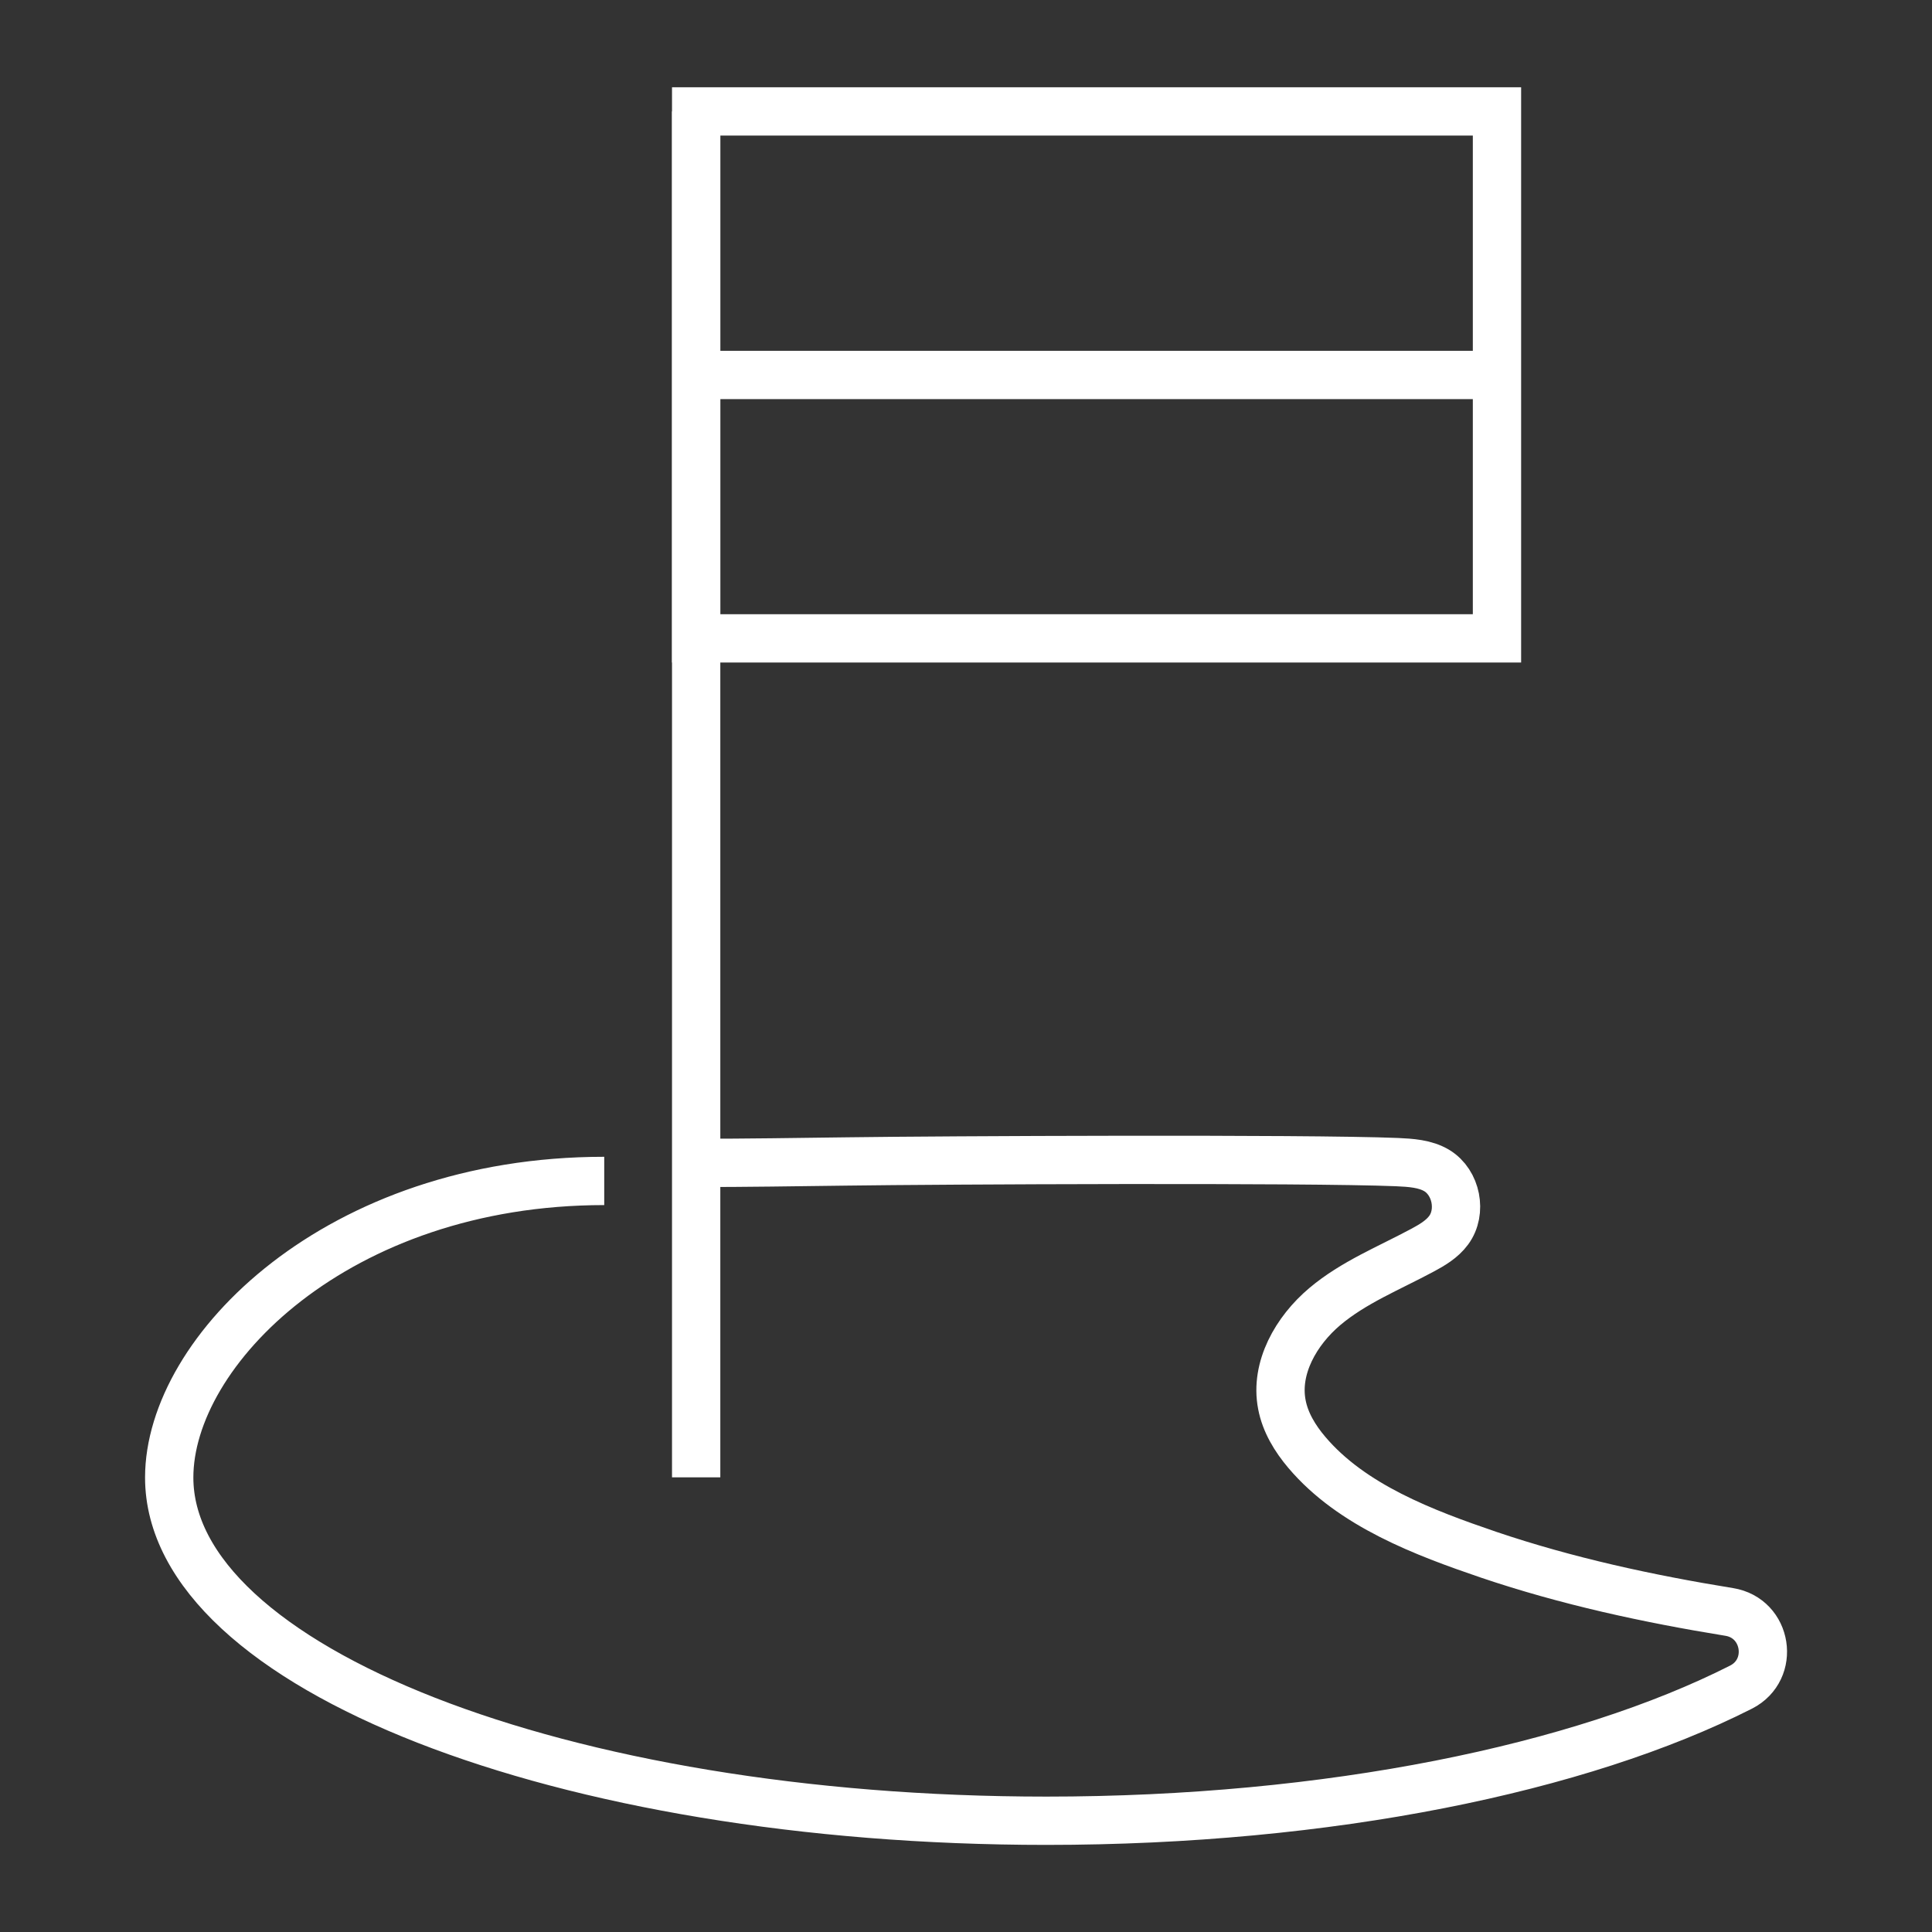
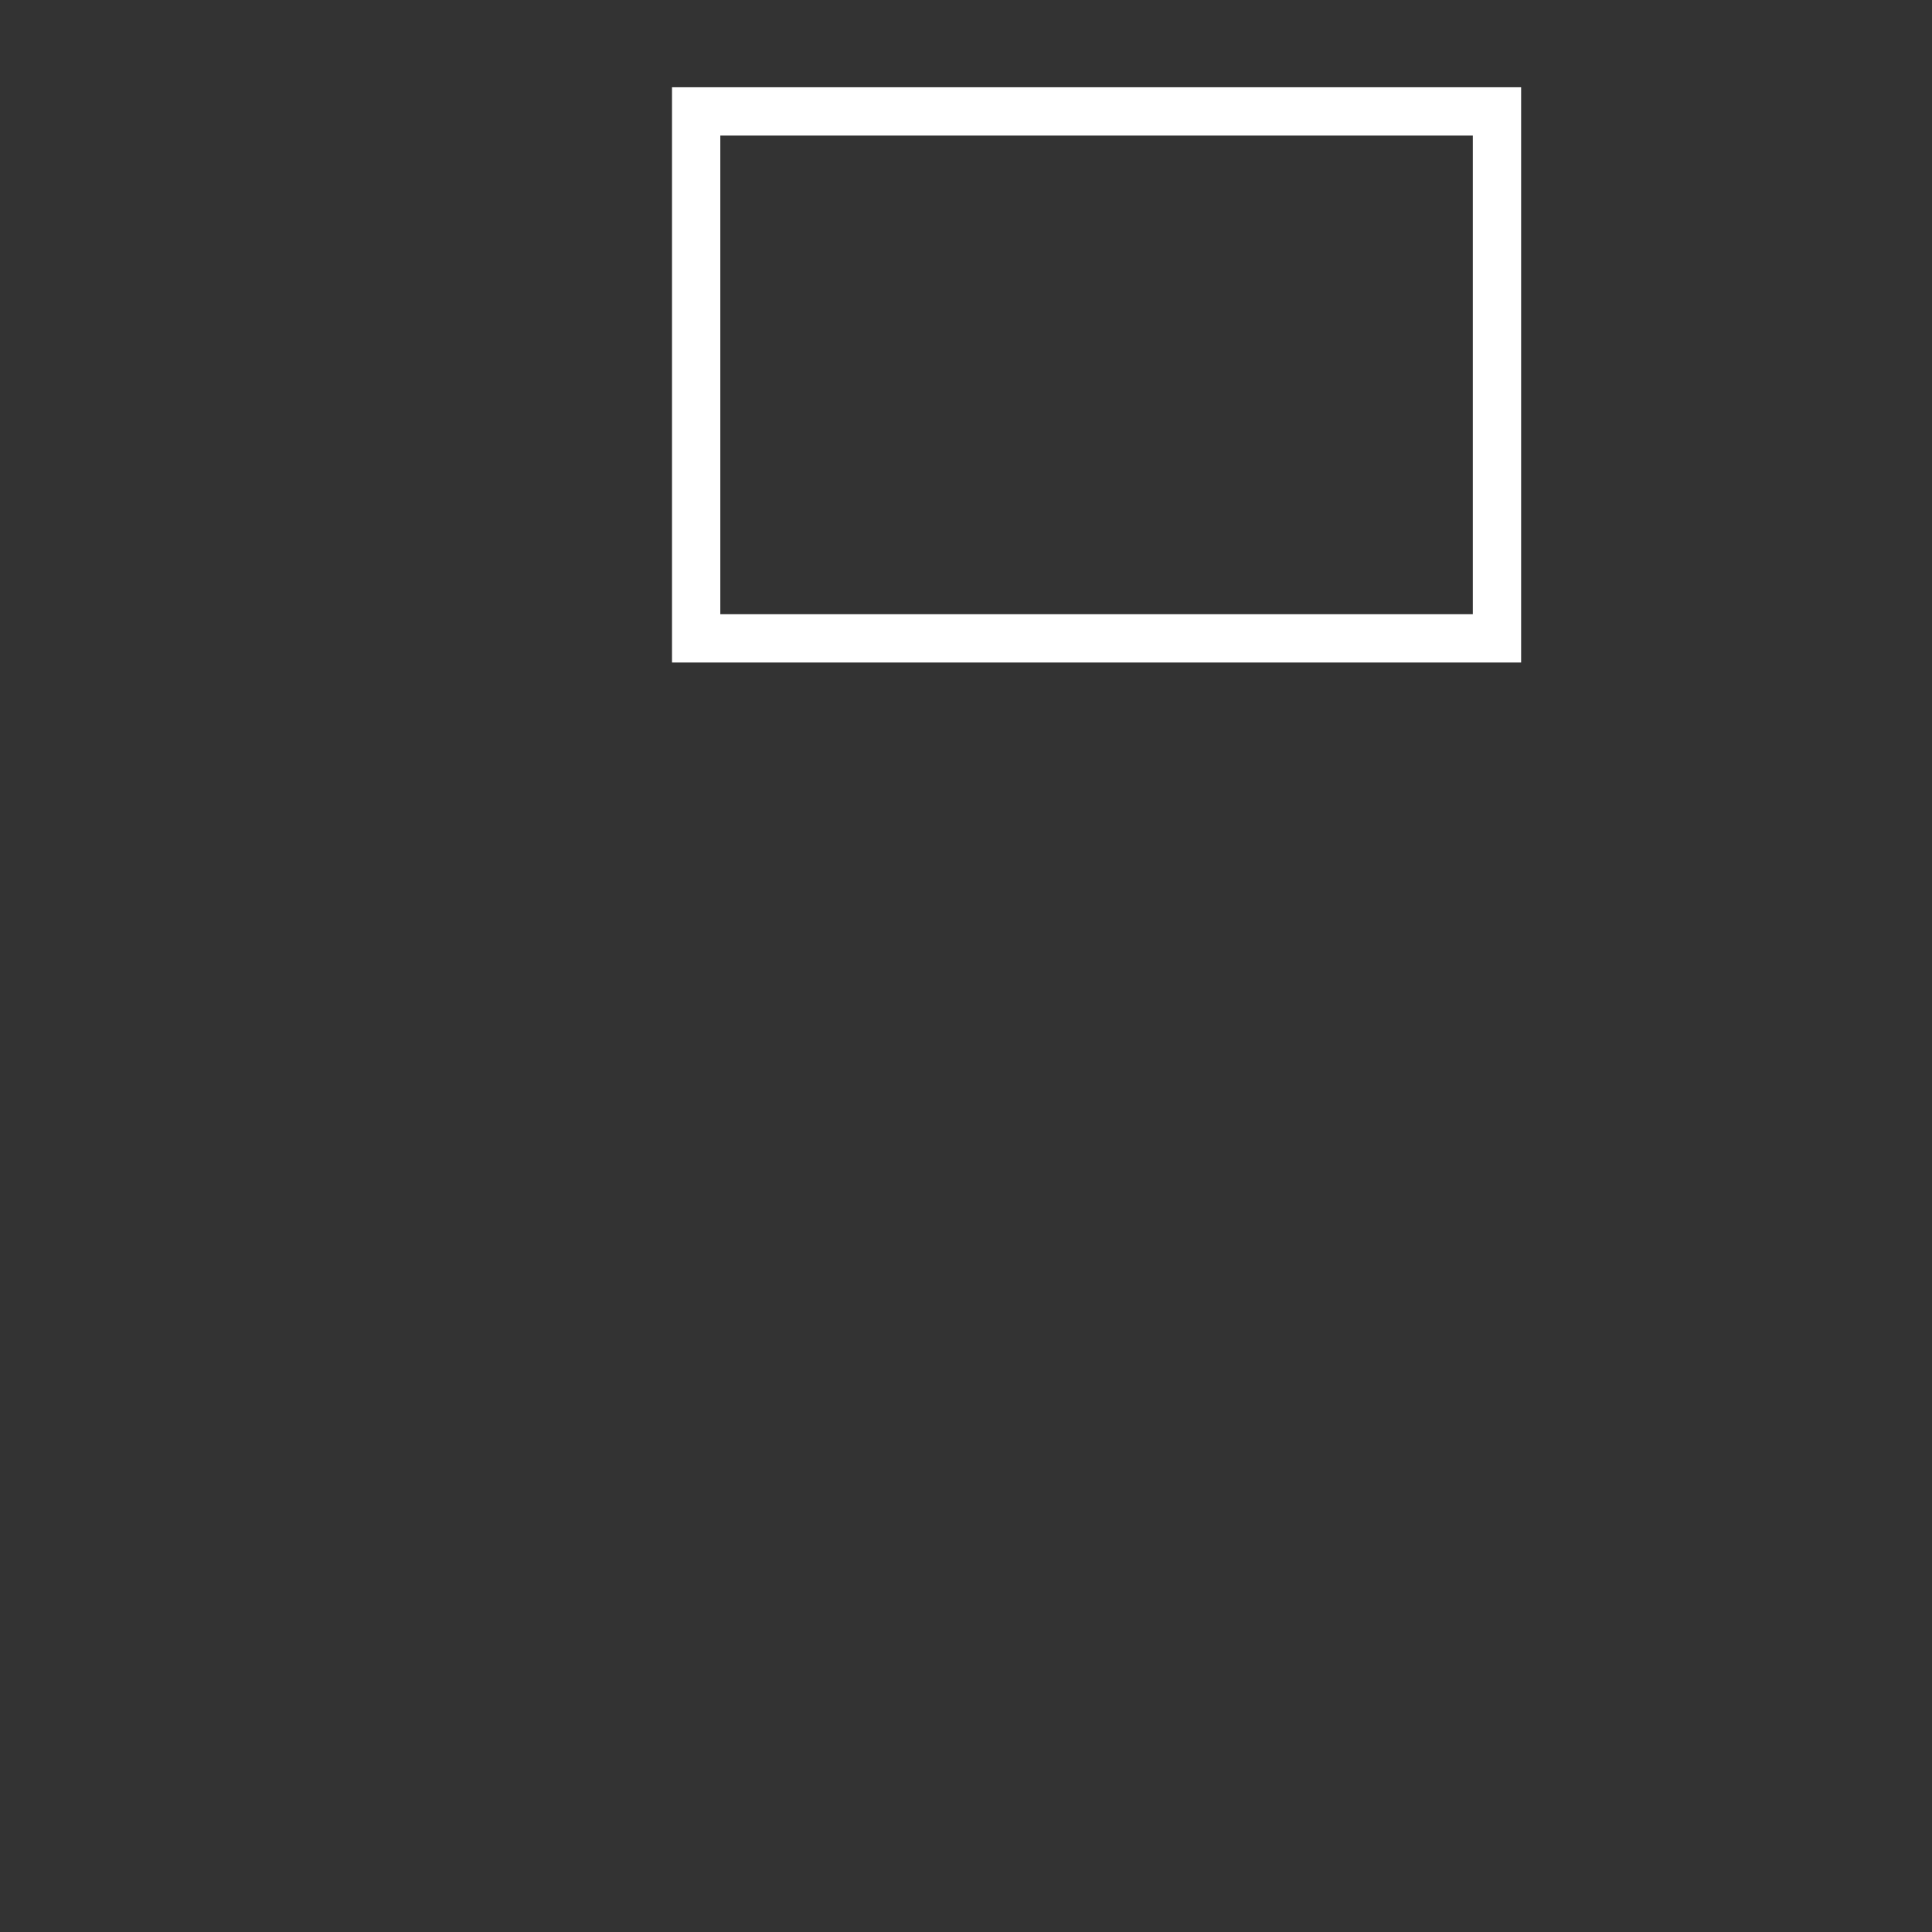
<svg xmlns="http://www.w3.org/2000/svg" id="Layer_1" viewBox="0 0 120 120">
  <rect x="0" y="0" width="120" height="120" fill="#333333" stroke="none" />
  <defs>
    <style>.cls-1{fill:none;stroke:#fff;stroke-miterlimit:10;stroke-width:3px;}</style>
  </defs>
-   <path class="cls-1" d="m37.53,73.35c-16.58,0-27.02,10.56-27.02,18.42,0,11.77,24.39,21.32,54.48,21.32,17.57,0,33.19-3.25,43.15-8.3,2.14-1.09,1.64-4.29-.74-4.67-5.05-.82-10.08-1.91-14.93-3.55-3.99-1.36-8.5-3.05-11.3-6.36-.73-.86-1.34-1.86-1.55-2.97-.44-2.28.89-4.59,2.67-6.09,1.78-1.5,3.98-2.38,6.03-3.48.62-.33,1.25-.7,1.66-1.26.84-1.14.48-2.96-.73-3.7-.73-.44-1.63-.49-2.49-.53-5.68-.23-28.43-.12-34.13-.04-3.14.04-6.27.09-9.41.09" />
-   <line class="cls-1" x1="43.24" y1="91.76" x2="43.24" y2="6.92" />
  <rect class="cls-1" x="43.24" y="6.92" width="49.74" height="32.73" />
-   <line class="cls-1" x1="43.24" y1="23.29" x2="92.98" y2="23.29" />
</svg>